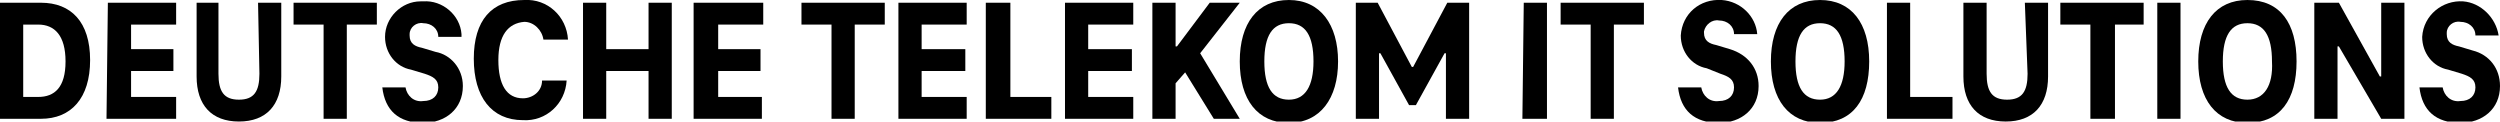
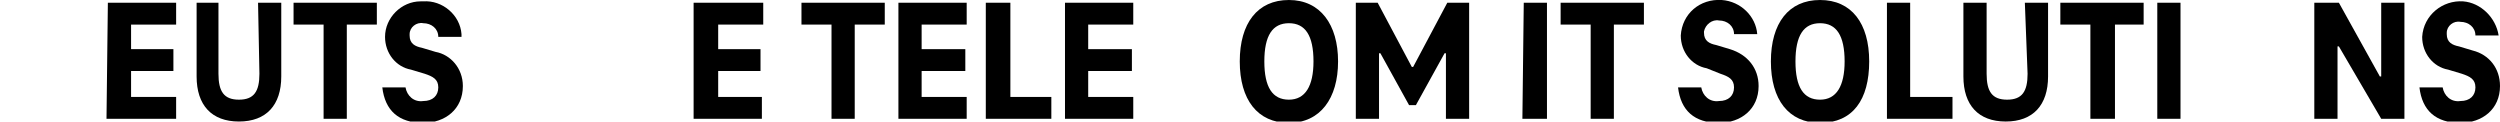
<svg xmlns="http://www.w3.org/2000/svg" version="1.1" id="Logo_and_Slogan" x="0px" y="0px" viewBox="0 0 183.1 8.9" style="enable-background:new 0 0 183.1 8.9;" xml:space="preserve">
  <g>
-     <path d="M3,0.2H0v8.5h3c2.2,0,3.6-1.5,3.6-4.3S5.2,0.2,3,0.2z M2.8,7.1L2.8,7.1l-1.1,0V1.8h1.1c1.2,0,2,0.8,2,2.7S4,7.1,2.8,7.1z" />
    <polygon points="7.9,0.2 12.9,0.2 12.9,1.8 9.6,1.8 9.6,3.6 12.7,3.6 12.7,5.2 9.6,5.2 9.6,7.1 12.9,7.1 12.9,8.7 7.8,8.7  " />
    <path d="M18.9,0.2h1.7v5.4c0,2.1-1.1,3.3-3.1,3.3s-3.1-1.2-3.1-3.3V0.2h1.6v5.2c0,1.3,0.4,1.9,1.5,1.9s1.5-0.6,1.5-1.9L18.9,0.2z" />
    <polygon points="21.5,0.2 27.6,0.2 27.6,1.8 25.4,1.8 25.4,8.7 23.7,8.7 23.7,1.8 21.5,1.8  " />
    <path d="M33.9,6.3c0,1.7-1.3,2.7-2.9,2.7c-1.8,0-2.8-0.9-3-2.6h1.7c0.1,0.6,0.6,1.1,1.3,1c0.7,0,1.1-0.4,1.1-1s-0.4-0.8-1-1l-1-0.3   c-1.1-0.2-1.9-1.2-1.9-2.4c0-1.4,1.2-2.6,2.6-2.6c0.1,0,0.1,0,0.2,0c1.4-0.1,2.7,1,2.8,2.4c0,0.1,0,0.1,0,0.2h-1.7   c0-0.6-0.5-1-1.1-1c0,0,0,0,0,0c-0.5-0.1-1,0.3-1,0.8c0,0,0,0,0,0.1c0,0.6,0.4,0.8,0.9,0.9l1,0.3C33,4,33.9,5,33.9,6.3" />
-     <path d="M36.5,4.4c0,1.8,0.6,2.8,1.8,2.8c0.7,0,1.4-0.5,1.4-1.3h1.8c-0.1,1.7-1.5,3-3.2,2.9c-2.3,0-3.6-1.7-3.6-4.5S36,0,38.4,0   c1.7-0.1,3.1,1.2,3.2,2.9h-1.8c-0.1-0.7-0.7-1.3-1.4-1.3C37.2,1.7,36.5,2.6,36.5,4.4" />
-     <polygon points="47.5,0.2 49.2,0.2 49.2,8.7 47.5,8.7 47.5,5.2 44.4,5.2 44.4,8.7 42.7,8.7 42.7,0.2 44.4,0.2 44.4,3.6 47.5,3.6     " />
    <polygon points="50.8,0.2 55.9,0.2 55.9,1.8 52.6,1.8 52.6,3.6 55.7,3.6 55.7,5.2 52.6,5.2 52.6,7.1 55.8,7.1 55.8,8.7 50.8,8.7     " />
    <polygon points="58.7,0.2 64.8,0.2 64.8,1.8 62.6,1.8 62.6,8.7 60.9,8.7 60.9,1.8 58.7,1.8  " />
    <polygon points="65.8,0.2 70.8,0.2 70.8,1.8 67.5,1.8 67.5,3.6 70.7,3.6 70.7,5.2 67.5,5.2 67.5,7.1 70.8,7.1 70.8,8.7 65.8,8.7     " />
    <polygon points="74,7.1 77,7.1 77,8.7 72.2,8.7 72.2,0.2 74,0.2  " />
    <polygon points="78,0.2 83,0.2 83,1.8 79.7,1.8 79.7,3.6 82.9,3.6 82.9,5.2 79.7,5.2 79.7,7.1 83,7.1 83,8.7 78,8.7  " />
-     <polygon points="87.9,3.9 90.8,8.7 88.9,8.7 86.8,5.3 86.8,5.3 86.1,6.1 86.1,8.7 84.4,8.7 84.4,0.2 86.1,0.2 86.1,3.4 86.2,3.4    88.6,0.2 90.8,0.2  " />
    <path d="M94.4,0c-2.3,0-3.6,1.7-3.6,4.5s1.3,4.5,3.6,4.5S98,7.2,98,4.5S96.7,0,94.4,0z M94.4,7.3c-1.2,0-1.8-0.9-1.8-2.8   s0.6-2.8,1.8-2.8s1.8,0.9,1.8,2.8C96.2,6.3,95.6,7.3,94.4,7.3z" />
    <polygon points="106,0.2 107.6,0.2 107.6,8.7 105.9,8.7 105.9,3.9 105.8,3.9 103.7,7.7 103.2,7.7 101.1,3.9 101,3.9 101,8.7    99.3,8.7 99.3,0.2 100.9,0.2 103.4,4.9 103.5,4.9  " />
    <polygon points="111.6,0.2 113.3,0.2 113.3,8.7 111.5,8.7  " />
    <polygon points="114.3,0.2 120.4,0.2 120.4,1.8 118.2,1.8 118.2,8.7 116.5,8.7 116.5,1.8 114.3,1.8  " />
    <path d="M128.8,6.3c0,1.7-1.3,2.7-2.9,2.7c-1.8,0-2.8-0.9-3-2.6h1.7c0.1,0.6,0.6,1.1,1.3,1c0.7,0,1.1-0.4,1.1-1s-0.4-0.8-1-1L125,5   c-1.1-0.2-1.9-1.2-1.9-2.4c0.1-1.6,1.4-2.7,3-2.6c1.4,0.1,2.5,1.2,2.6,2.5h-1.7c0-0.6-0.5-1-1.1-1c0,0,0,0,0,0   c-0.5-0.1-1,0.3-1.1,0.8c0,0,0,0.1,0,0.1c0,0.6,0.4,0.8,0.9,0.9l1,0.3C128,4,128.8,5,128.8,6.3" />
    <path d="M133.3,0c-2.3,0-3.6,1.7-3.6,4.5s1.3,4.5,3.6,4.5c2.4,0,3.6-1.7,3.6-4.5S135.6,0,133.3,0z M133.3,7.3   c-1.2,0-1.8-0.9-1.8-2.8s0.6-2.8,1.8-2.8c1.2,0,1.8,0.9,1.8,2.8C135.1,6.3,134.5,7.3,133.3,7.3z" />
    <polygon points="139.9,7.1 143,7.1 143,8.7 138.2,8.7 138.2,0.2 139.9,0.2  " />
    <path d="M148.3,0.2h1.7v5.4c0,2.1-1.1,3.3-3.1,3.3s-3.1-1.2-3.1-3.3V0.2h1.7v5.2c0,1.3,0.4,1.9,1.5,1.9c1.1,0,1.5-0.6,1.5-1.9   L148.3,0.2z" />
    <polygon points="150.9,0.2 157,0.2 157,1.8 154.9,1.8 154.9,8.7 153.1,8.7 153.1,1.8 150.9,1.8  " />
    <rect x="158" y="0.2" width="1.7" height="8.5" />
-     <path d="M164.6,0c-2.3,0-3.6,1.7-3.6,4.5s1.3,4.5,3.6,4.5c2.4,0,3.6-1.7,3.6-4.5S167,0,164.6,0z M164.6,7.3c-1.2,0-1.8-0.9-1.8-2.8   s0.6-2.8,1.8-2.8c1.2,0,1.8,0.9,1.8,2.8C166.5,6.3,165.8,7.3,164.6,7.3z" />
    <polygon points="174.4,0.2 176.1,0.2 176.1,8.7 174.4,8.7 171.3,3.4 171.2,3.4 171.2,8.7 169.5,8.7 169.5,0.2 171.3,0.2 174.3,5.6    174.4,5.6  " />
    <path d="M183.1,6.3c0,1.7-1.3,2.7-2.9,2.7c-1.8,0-2.8-0.9-3-2.6h1.7c0.1,0.6,0.6,1.1,1.3,1c0.7,0,1.1-0.4,1.1-1s-0.4-0.8-1-1   l-1-0.3c-1.1-0.2-1.9-1.2-1.9-2.4c0.1-1.6,1.5-2.7,3-2.6c1.3,0.1,2.4,1.2,2.6,2.5h-1.7c0-0.6-0.5-1-1.1-1c0,0,0,0,0,0   c-0.5-0.1-1,0.3-1,0.8c0,0,0,0,0,0.1c0,0.6,0.4,0.8,0.9,0.9l1,0.3C182.3,4,183.1,5,183.1,6.3" />
  </g>
</svg>